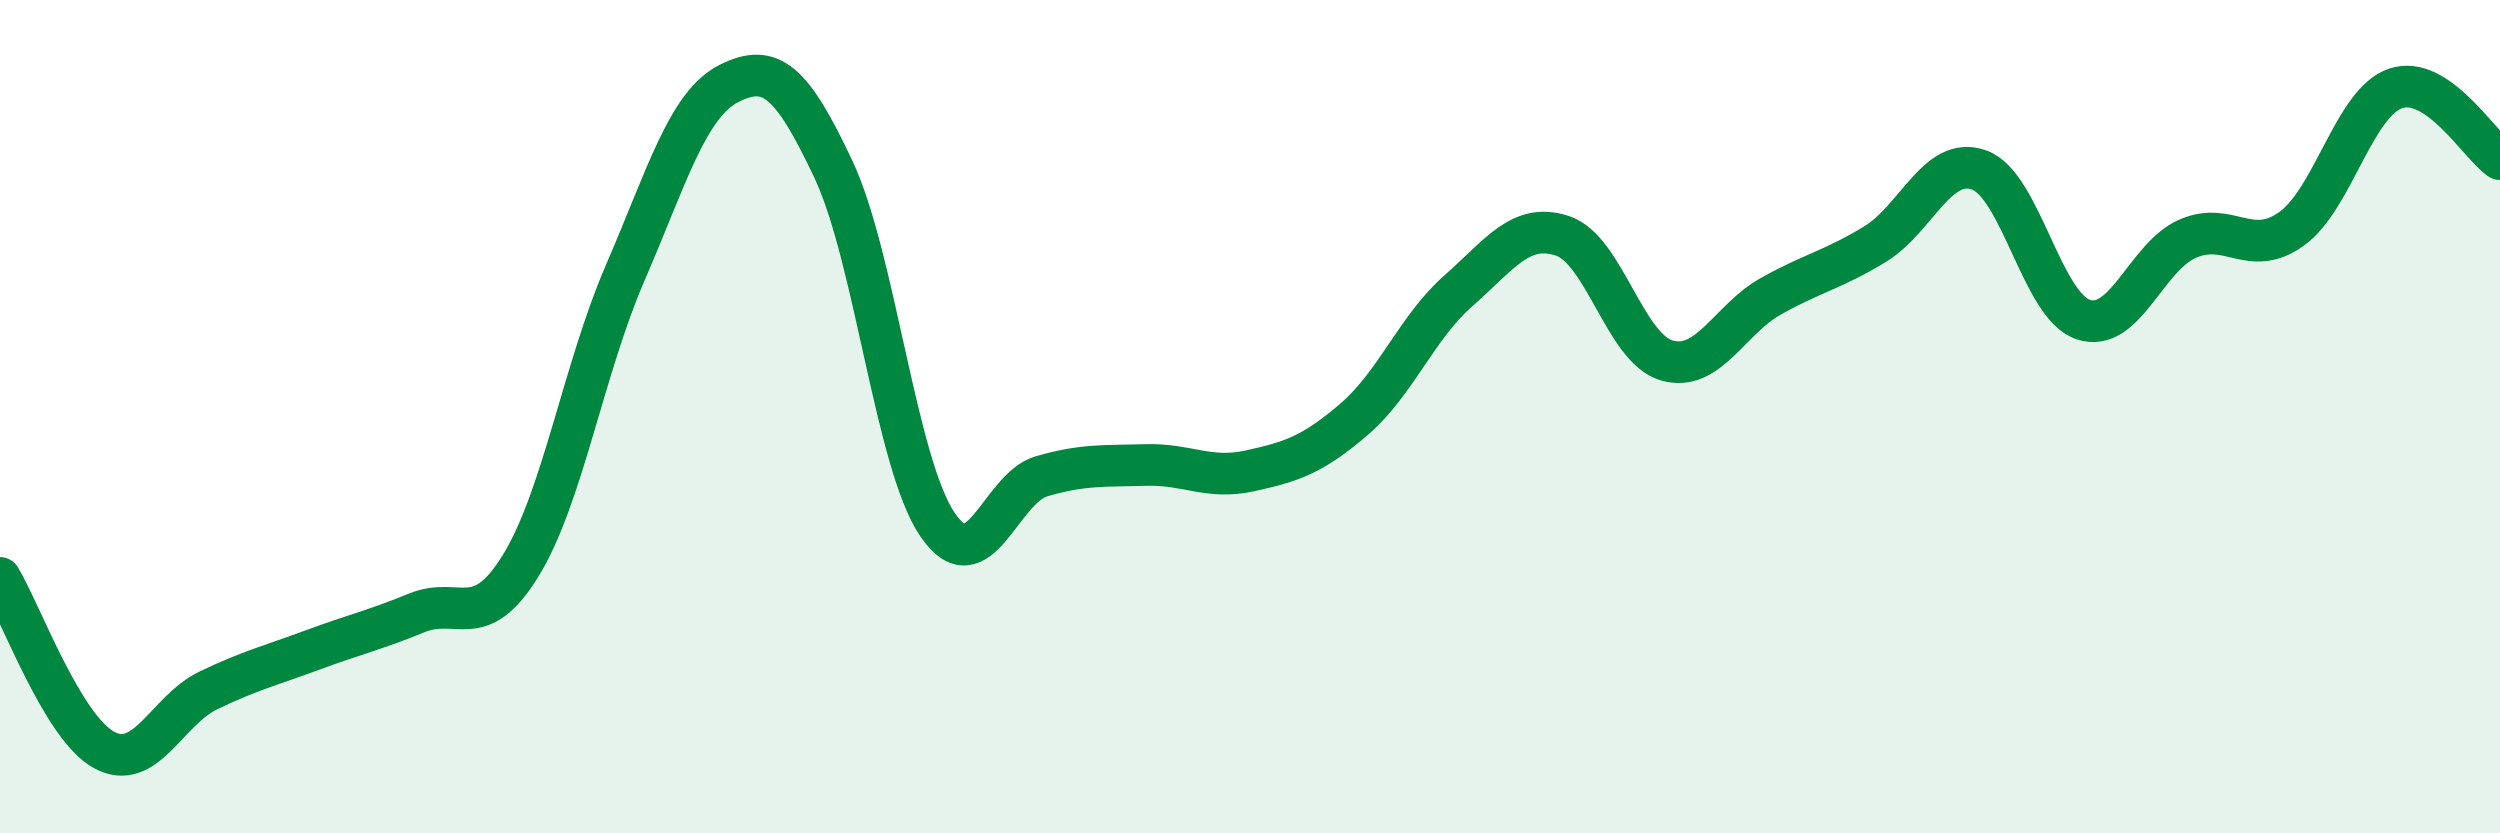
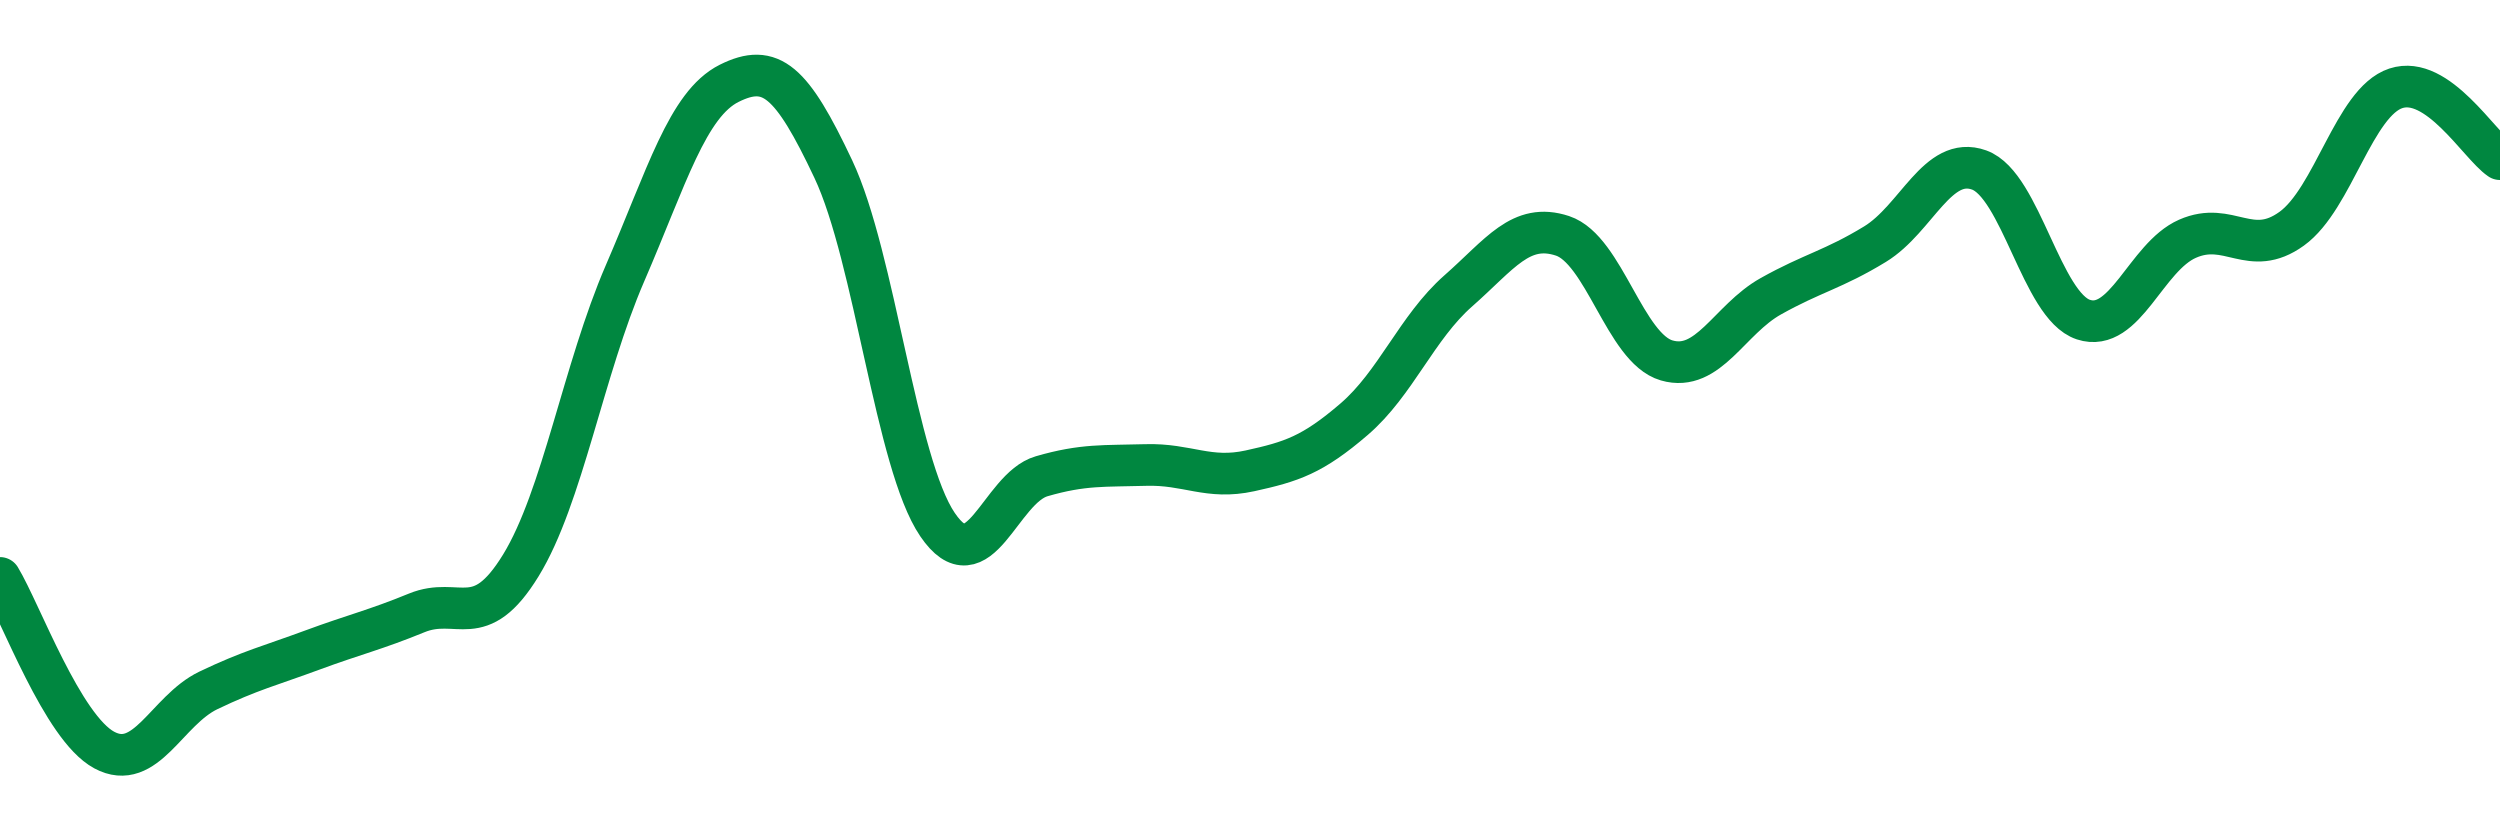
<svg xmlns="http://www.w3.org/2000/svg" width="60" height="20" viewBox="0 0 60 20">
-   <path d="M 0,13.87 C 0.5,14.7 1.5,17.46 2.5,18 C 3.5,18.54 4,17.05 5,16.57 C 6,16.09 6.5,15.97 7.5,15.6 C 8.5,15.23 9,15.12 10,14.71 C 11,14.3 11.5,15.2 12.5,13.57 C 13.5,11.94 14,8.87 15,6.56 C 16,4.25 16.5,2.5 17.5,2 C 18.5,1.5 19,1.94 20,4.06 C 21,6.18 21.5,11.12 22.5,12.59 C 23.5,14.06 24,11.72 25,11.43 C 26,11.14 26.5,11.19 27.5,11.16 C 28.5,11.13 29,11.52 30,11.3 C 31,11.08 31.5,10.92 32.5,10.06 C 33.5,9.2 34,7.86 35,6.98 C 36,6.1 36.5,5.33 37.5,5.66 C 38.5,5.99 39,8.36 40,8.65 C 41,8.94 41.5,7.67 42.5,7.11 C 43.5,6.55 44,6.47 45,5.86 C 46,5.25 46.5,3.72 47.5,4.08 C 48.5,4.44 49,7.34 50,7.67 C 51,8 51.5,6.17 52.5,5.73 C 53.5,5.29 54,6.21 55,5.49 C 56,4.77 56.5,2.45 57.5,2.12 C 58.5,1.79 59.5,3.48 60,3.82L60 20L0 20Z" fill="#008740" opacity="0.1" stroke-linecap="round" stroke-linejoin="round" />
  <path d="M 0,13.87 C 0.5,14.7 1.5,17.46 2.5,18 C 3.5,18.54 4,17.05 5,16.57 C 6,16.09 6.5,15.97 7.5,15.6 C 8.5,15.23 9,15.12 10,14.71 C 11,14.3 11.5,15.2 12.5,13.57 C 13.5,11.94 14,8.87 15,6.56 C 16,4.25 16.5,2.5 17.5,2 C 18.5,1.5 19,1.94 20,4.06 C 21,6.18 21.5,11.12 22.5,12.59 C 23.5,14.06 24,11.72 25,11.43 C 26,11.14 26.5,11.19 27.5,11.16 C 28.5,11.13 29,11.52 30,11.3 C 31,11.08 31.5,10.92 32.5,10.06 C 33.5,9.2 34,7.86 35,6.98 C 36,6.1 36.5,5.33 37.5,5.66 C 38.5,5.99 39,8.36 40,8.65 C 41,8.94 41.5,7.67 42.5,7.11 C 43.5,6.55 44,6.47 45,5.86 C 46,5.25 46.5,3.72 47.5,4.08 C 48.5,4.44 49,7.34 50,7.67 C 51,8 51.5,6.17 52.5,5.73 C 53.5,5.29 54,6.21 55,5.49 C 56,4.77 56.5,2.45 57.5,2.12 C 58.5,1.79 59.5,3.48 60,3.82" stroke="#008740" stroke-width="1" fill="none" stroke-linecap="round" stroke-linejoin="round" />
</svg>